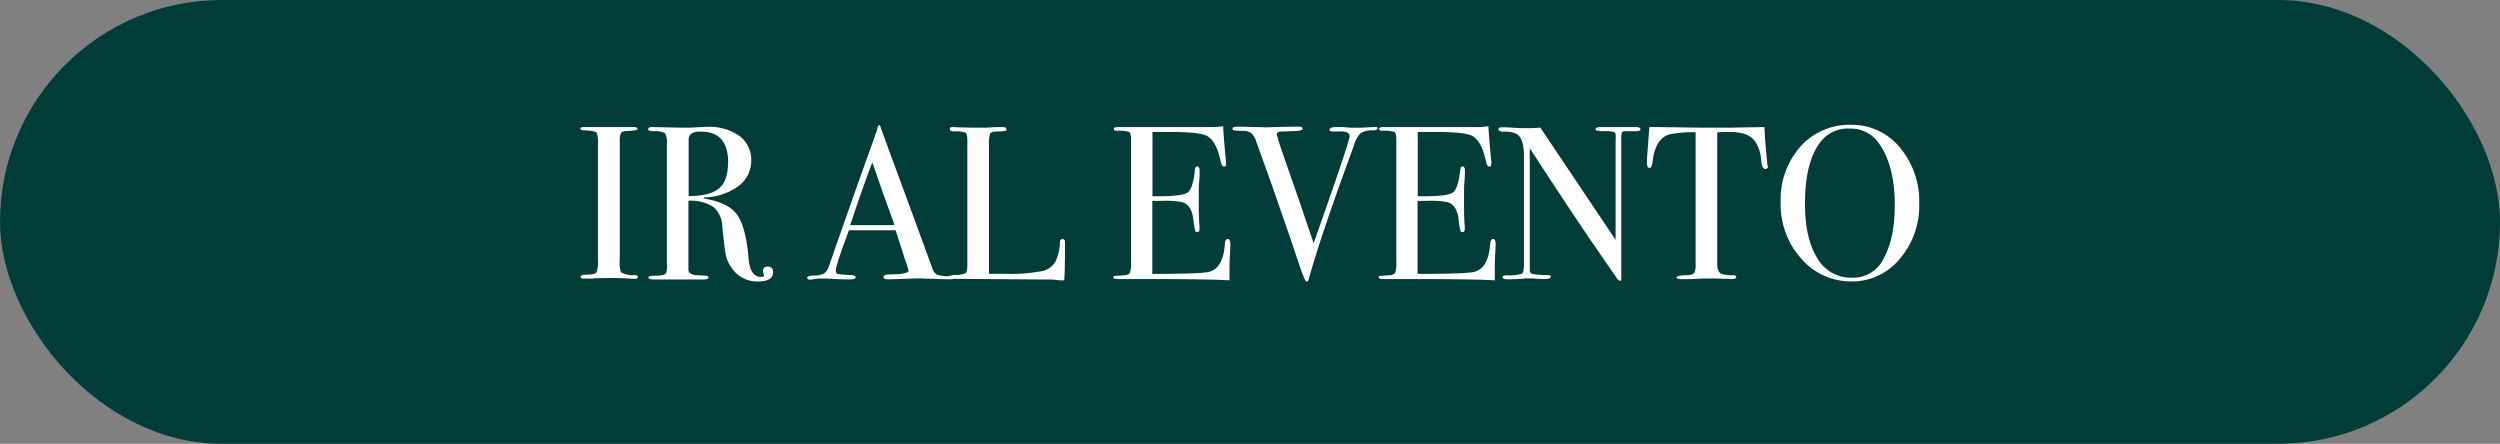
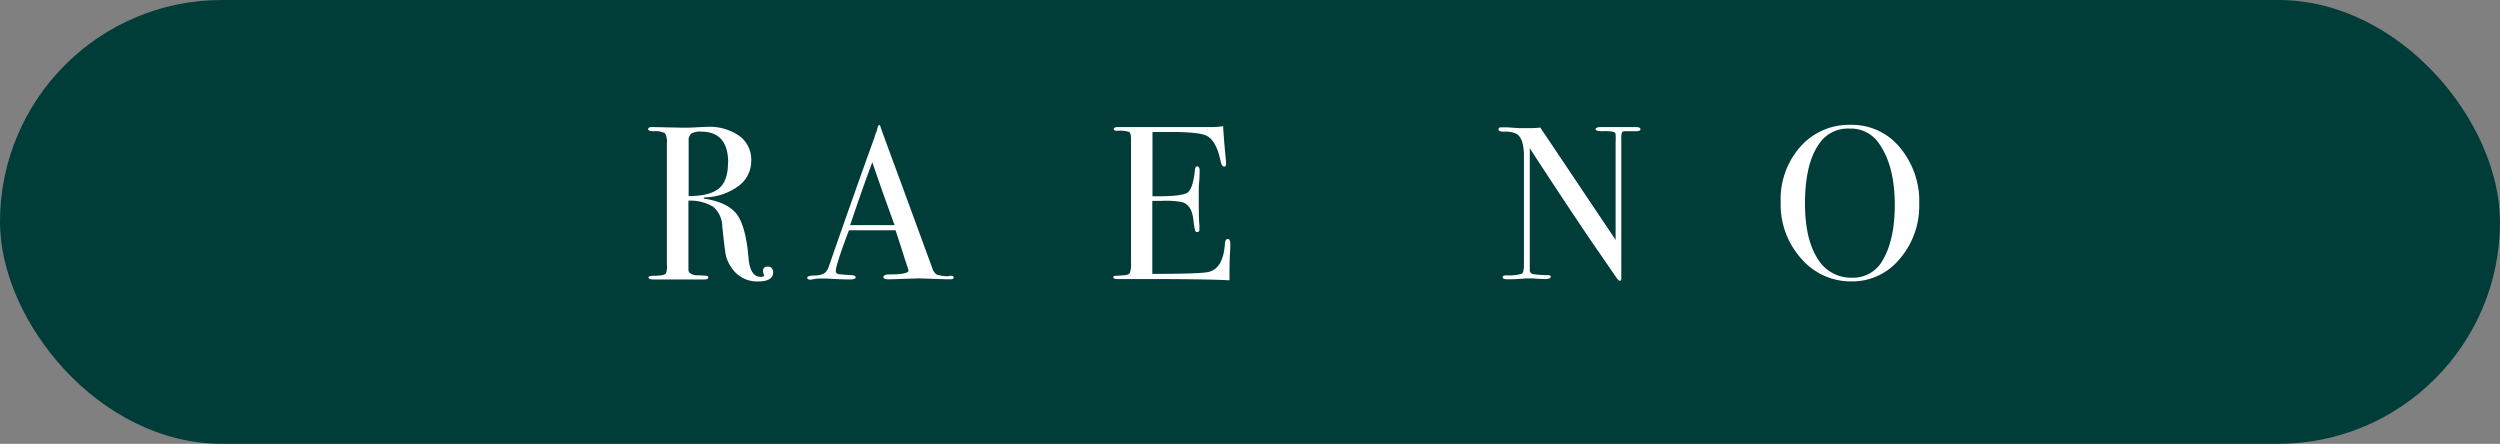
<svg xmlns="http://www.w3.org/2000/svg" viewBox="0 0 445 79">
  <rect x="0" y="0" width="445" height="79" fill="#808080" stroke="none" />
  <defs>
    <style>.cls-1{fill:#003d39;}.cls-2{fill:#fff;}</style>
  </defs>
  <g id="Capa_2" data-name="Capa 2">
    <g id="Capa_1-2" data-name="Capa 1">
      <rect class="cls-1" width="445" height="79" rx="39.5" />
-       <path class="cls-2" d="M113.53,49.3c0,.22-.16.33-.47.33h-.39a48.23,48.23,0,0,0-5.28-.12c-.65,0-1.3,0-2,.08-.33,0-.85,0-1.55,0-.34,0-.51-.12-.51-.35s.34-.32,1-.35c1,0,1.65-.15,1.83-.37a5,5,0,0,0,.27-2.24V25.81a5.83,5.83,0,0,0-.19-2.14c-.16-.26-.88-.42-2.17-.47q-.75,0-.75-.27c0-.21.16-.31.47-.31h5.29c.39,0,1.15,0,2.27,0l1.49,0q.63,0,.63.33c0,.2-.58.32-1.74.37-.65,0-1.05.14-1.2.35a3.71,3.71,0,0,0-.21,1.63V46.05a6.91,6.91,0,0,0,.19,2.41,4.54,4.54,0,0,0,2.53.51C113.38,49,113.53,49.08,113.53,49.3Z" />
      <path class="cls-2" d="M137.62,48.46c0,1.09-.91,1.64-2.72,1.64a5.43,5.43,0,0,1-4.74-2.53,6.05,6.05,0,0,1-.95-2.1c-.14-.67-.36-2.38-.64-5.13a4.75,4.75,0,0,0-1.6-3.52,7.79,7.79,0,0,0-4.43-1.1V48c0,.52.42.84,1.25,1,.23,0,.83,0,1.78.08.34,0,.51.1.51.31s-.22.35-.66.35h-9.13c-.57,0-.86-.12-.86-.35s.38-.29,1.13-.31c1.22,0,1.88-.18,2-.47A3.78,3.78,0,0,0,118.7,47V25.57a3.14,3.14,0,0,0-.33-1.86,3.77,3.77,0,0,0-2-.35c-.64,0-1-.12-1-.35s.21-.39.62-.39a1.85,1.85,0,0,1,.35,0l5.17.11c.52,0,1.25,0,2.18-.05s1.76-.1,2.17-.1a9.29,9.29,0,0,1,5.74,1.61,5.21,5.21,0,0,1,2.12,4.37,5.54,5.54,0,0,1-2.18,4.49,10.56,10.56,0,0,1-5.91,2.08q-.34,0-.39.12t.39.15q4.08.7,5.62,2.87c1,1.44,1.7,4,2,7.81.21,2.13.93,3.2,2.17,3.2.39,0,.59-.08.59-.24a.13.13,0,0,0,0-.07,1.84,1.84,0,0,1-.2-.7c0-.55.29-.82.86-.82S137.62,47.82,137.62,48.46Zm-8-19.47c0-3.7-1.61-5.56-4.82-5.56a3.12,3.12,0,0,0-1.75.35,1.48,1.48,0,0,0-.47,1.25V34.9c2.49,0,4.28-.43,5.39-1.36S129.58,31.09,129.58,29Z" />
      <path class="cls-2" d="M169.76,49.38c0,.22-.19.33-.58.33s-.49,0-.7,0l-4.94-.16-4.93.16a5.28,5.28,0,0,1-.58,0c-.52,0-.78-.14-.78-.41s.35-.45,1.05-.45c2.28,0,3.42-.25,3.42-.68a2.7,2.7,0,0,0-.08-.31l-.32-1-.2-.54q-.35-1.2-1.71-5.33h-8.3c-1.56,4.15-2.33,6.53-2.33,7.15a.58.58,0,0,0,.46.66c.08,0,.73.08,1.95.16.75,0,1.12.15,1.12.39s-.33.39-1,.39c-1.19,0-2.58-.06-4.16-.16-.39,0-.79,0-1.2,0a6,6,0,0,0-1.21.13,2.81,2.81,0,0,1-.5.07c-.36,0-.55-.12-.55-.35s.41-.37,1.23-.39a3.9,3.9,0,0,0,1.77-.37,2.31,2.31,0,0,0,.85-1.27q5-14.36,8.14-23a4.56,4.56,0,0,1,.36-1l.17-.71c.08-.28.18-.43.31-.43s.14.08.19.24q.51,1.51,2.3,6.33,1.4,3.77,6.95,18.93a1.91,1.91,0,0,0,.8,1.12,5.74,5.74,0,0,0,2,.28C169.43,49,169.76,49.15,169.76,49.38Zm-10.53-9.31-2.09-5.79-1.87-5.39q-1.64,4.31-3.94,11.18Z" />
-       <path class="cls-2" d="M189.54,46.56c0,.67,0,1.79-.11,3.34H189c-.15,0-.53,0-1.12-.08s-1.27-.07-2-.07l-16.14-.12c-.44,0-.66-.12-.66-.35s.35-.3,1.05-.35a3.73,3.73,0,0,0,1.77-.33c.2-.17.29-.65.29-1.46V25.3c0-1-.09-1.52-.29-1.67a4.83,4.83,0,0,0-2.08-.23c-.49,0-.74-.15-.74-.43s.16-.35.47-.35h.35c.85.08,2.55.11,5.09.11.23,0,.69,0,1.36-.05s1.23-.06,1.67-.06h.43c.47,0,.7.13.7.39a.27.27,0,0,1-.21.29,9.85,9.85,0,0,1-1.35.1c-.75,0-1.19.14-1.34.36a5.48,5.48,0,0,0-.21,2V48.74q1,0,2.91,0a30.35,30.35,0,0,0,6.42-.46,3.63,3.63,0,0,0,2.52-1.75,8.72,8.72,0,0,0,.78-3.46q0-.51.45-.51c.32,0,.47.2.44.59v3.38Z" />
      <path class="cls-2" d="M219,43.37c0,.11,0,.74-.07,1.91s-.08,2.28-.08,3.34V49.9q-3.81-.23-15.08-.23h-4.86c-.49,0-.74-.11-.74-.31a.24.24,0,0,1,.24-.25l1.47-.1c.68,0,1.08-.2,1.23-.43a4.68,4.68,0,0,0,.21-1.83V24.84c0-.76-.11-1.2-.33-1.35a5.77,5.77,0,0,0-2.12-.21c-.41,0-.62-.11-.62-.33s.28-.33.85-.33h16.48a12.86,12.86,0,0,0,2.14-.16c.05,1.12.17,2.66.35,4.63l.16,1.67a3.43,3.43,0,0,1,0,.5c0,.26-.11.39-.34.39s-.5-.32-.63-1c-.49-2.34-1.29-3.83-2.41-4.45-.83-.47-3-.71-6.53-.71h-3.18V34.94h.93q4.35,0,5.31-.66c.63-.44,1.06-1.73,1.3-3.85,0-.54.19-.82.42-.82s.43.24.43.7,0,1.16-.08,2.06-.07,1.6-.07,2.06c0,2.78,0,4.68.12,5.72q0,.39,0,.66c0,.33-.14.5-.42.5a.38.38,0,0,1-.37-.33c-.06-.22-.18-.94-.33-2.16-.21-1.52-.84-2.47-1.9-2.83a15.52,15.52,0,0,0-3.63-.24h-1.74v13q8.55,0,10-.34c1.71-.39,2.69-2,2.92-4.92,0-.63.22-.95.5-.95S219,42.83,219,43.37Z" />
-       <path class="cls-2" d="M245.2,22.85c0,.21-.25.33-.74.35a4.08,4.08,0,0,0-2.29.51A5.31,5.31,0,0,0,241,25.89l-1.32,3.63q-4.78,13.13-6.72,20.15c-.08.31-.21.46-.39.46s-.64-1-1.28-2.91q-1.75-5.32-2.73-8-1-3-3.08-8.83l-1.89-5.24a3.25,3.25,0,0,0-.86-1.45,2.6,2.6,0,0,0-1.55-.41c-.85,0-1.37-.05-1.53-.08a.28.28,0,0,1-.26-.31c0-.23.26-.35.78-.35h.35q.71,0,2.43.06c1.15,0,2,.06,2.47.06l1.49-.06c.87,0,2.11-.06,3.71-.06h.55c.46,0,.7.12.7.35s-.47.4-1.4.43l-2.37.08c-.55,0-.82.2-.82.53a1.54,1.54,0,0,0,.08.32l.3,1.05q.07.32,3.8,11c.41,1.23,1.2,3.55,2.37,7q6.41-18.16,6.4-19.09c0-.6-.64-.87-1.91-.82h-1.2c-.32,0-.47-.12-.47-.35s.39-.43,1.16-.43h1.33q1.08.12,1.59.12h1.24l2.57-.12C245,22.54,245.2,22.64,245.2,22.85Z" />
-       <path class="cls-2" d="M266.22,43.37c0,.11,0,.74-.07,1.91s-.08,2.28-.08,3.34V49.9q-3.81-.23-15.08-.23h-4.86c-.49,0-.74-.11-.74-.31a.24.24,0,0,1,.23-.25l1.48-.1c.68,0,1.08-.2,1.23-.43a4.68,4.68,0,0,0,.21-1.83V24.84c0-.76-.11-1.2-.33-1.35a5.77,5.77,0,0,0-2.12-.21c-.41,0-.62-.11-.62-.33s.28-.33.85-.33H262.8a12.86,12.86,0,0,0,2.14-.16c.05,1.12.17,2.66.35,4.63l.16,1.67a3.43,3.43,0,0,1,0,.5c0,.26-.11.39-.35.39s-.49-.32-.62-1c-.49-2.34-1.29-3.83-2.41-4.45-.83-.47-3-.71-6.53-.71h-3.18V34.94h.93c2.9,0,4.67-.22,5.3-.66s1.07-1.73,1.31-3.85c.05-.54.19-.82.42-.82s.43.24.43.7,0,1.16-.08,2.06-.07,1.6-.07,2.06c0,2.78,0,4.68.12,5.72q0,.39,0,.66c0,.33-.14.5-.42.5s-.31-.11-.37-.33a19.53,19.53,0,0,1-.33-2.16c-.21-1.52-.84-2.47-1.9-2.83a15.52,15.52,0,0,0-3.63-.24h-1.74v13q8.55,0,10-.34c1.71-.39,2.69-2,2.92-4.92.05-.63.22-.95.5-.95S266.22,42.83,266.22,43.37Z" />
      <path class="cls-2" d="M292,23c0,.26-.32.37-1,.35h-1.56c-.41,0-.66.07-.74.21a4.29,4.29,0,0,0-.11,1.3V47.22c0,1.37,0,2.18,0,2.41s-.1.35-.23.35-.34-.15-.55-.43l-5-7.27q-4.32-6.37-10.51-15.89V48.15a.69.69,0,0,0,.59.64,16.54,16.54,0,0,0,2.63.18c.34,0,.51.1.51.31s-.33.39-1,.39c-.23,0-1,0-2.21-.12-.41,0-.82,0-1.21,0l-.68.08c-.48,0-1.21.08-2.19.08h-.39c-.6,0-.89-.12-.89-.35s.25-.35.77-.35a7.94,7.94,0,0,0,2.67-.29c.24-.17.36-.72.36-1.66V27.83c0-2.15-.44-3.5-1.32-4a4.44,4.44,0,0,0-2.21-.39c-.68,0-1-.14-1-.41s.19-.37.58-.37,1.18,0,2,.08l1.29.07,1.08,0c.86,0,1.69,0,2.49-.11l13.41,20V25.34a13.49,13.49,0,0,0,0-1.46.53.53,0,0,0-.31-.39,6.81,6.81,0,0,0-1.87-.13c-.93,0-1.4-.12-1.4-.35s.32-.39.94-.39h6.25C291.7,22.62,292,22.75,292,23Z" />
-       <path class="cls-2" d="M314.69,29.58c0,.33-.16.5-.47.5s-.53-.34-.66-1c-.05-.47-.1-.93-.16-1.4a6.85,6.85,0,0,0-.89-2.37,3.82,3.82,0,0,0-2.68-1.63,8.58,8.58,0,0,0-1.95-.2c-1.21,0-1.95.06-2.21.08V47c0,.94.25,1.52.74,1.75a7.15,7.15,0,0,0,2.17.24c.32,0,.47.13.47.33s-.21.33-.62.33a4.29,4.29,0,0,1-.55,0c-1.55-.05-2.65-.08-3.3-.08-.85,0-1.66,0-2.41.06s-1.71.06-2.87.06c-.6,0-.9-.11-.9-.31S299,49,300.07,49c.81,0,1.32-.17,1.56-.51a3.86,3.86,0,0,0,.19-1.59V23.55a19.62,19.62,0,0,0-4.78.39q-2.44.9-2.87,4.78c-.08.78-.26,1.17-.55,1.17s-.46-.28-.46-.82c0-.28,0-.57,0-.86l.08-.89c.08-1.19.2-2.76.35-4.7h1.75l7.93.11q1.4,0,4.35,0l6.45-.11q.07,2.18.51,6.45a1.17,1.17,0,0,0,0,.29C314.67,29.48,314.69,29.55,314.69,29.58Z" />
      <path class="cls-2" d="M341.62,36.3a14.4,14.4,0,0,1-3.48,9.79,10.88,10.88,0,0,1-8.53,4,11.66,11.66,0,0,1-9-4.07,14.42,14.42,0,0,1-3.65-10,14.14,14.14,0,0,1,3.52-9.93,11.6,11.6,0,0,1,9-3.87,11,11,0,0,1,8.67,4A14.81,14.81,0,0,1,341.62,36.3Zm-4.35.19q0-7.13-2.92-11.11a6,6,0,0,0-5.09-2.49,6.15,6.15,0,0,0-4.82,1.91q-3.15,3.51-3.15,11.42,0,6.27,2.2,9.75a6.9,6.9,0,0,0,6.16,3.46,6,6,0,0,0,5.56-3.27Q337.27,42.53,337.27,36.49Z" />
    </g>
  </g>
</svg>